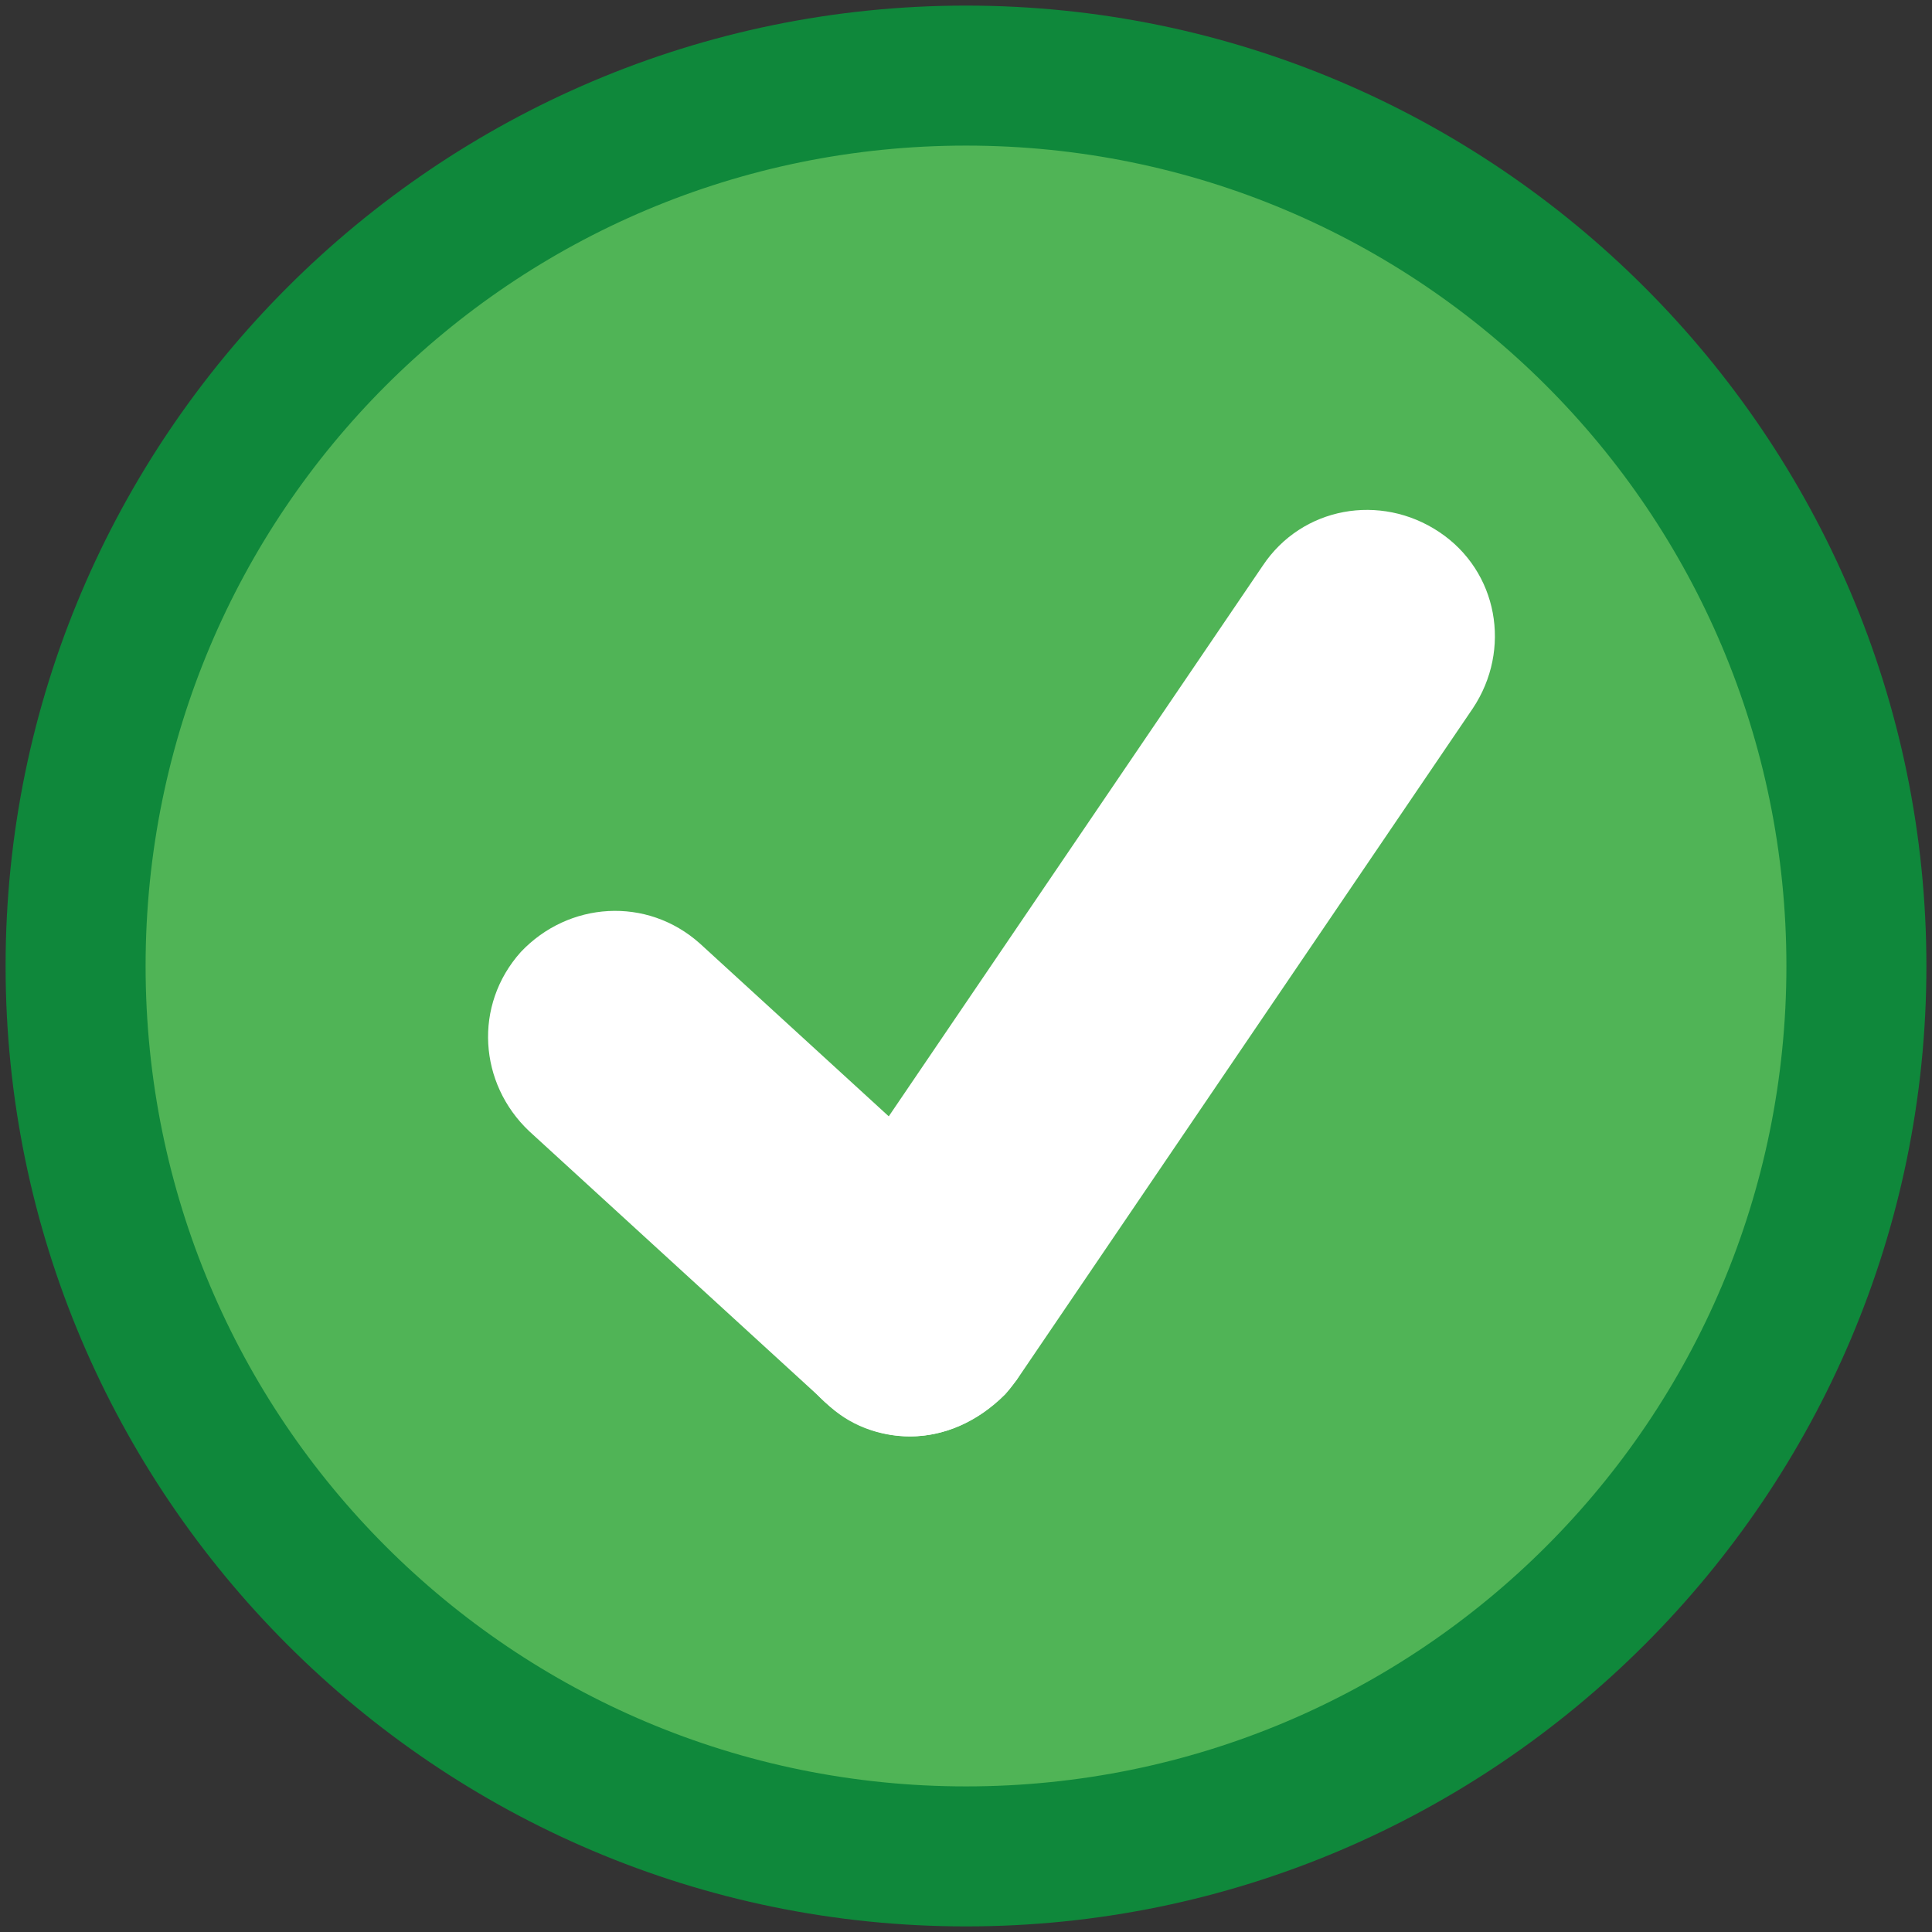
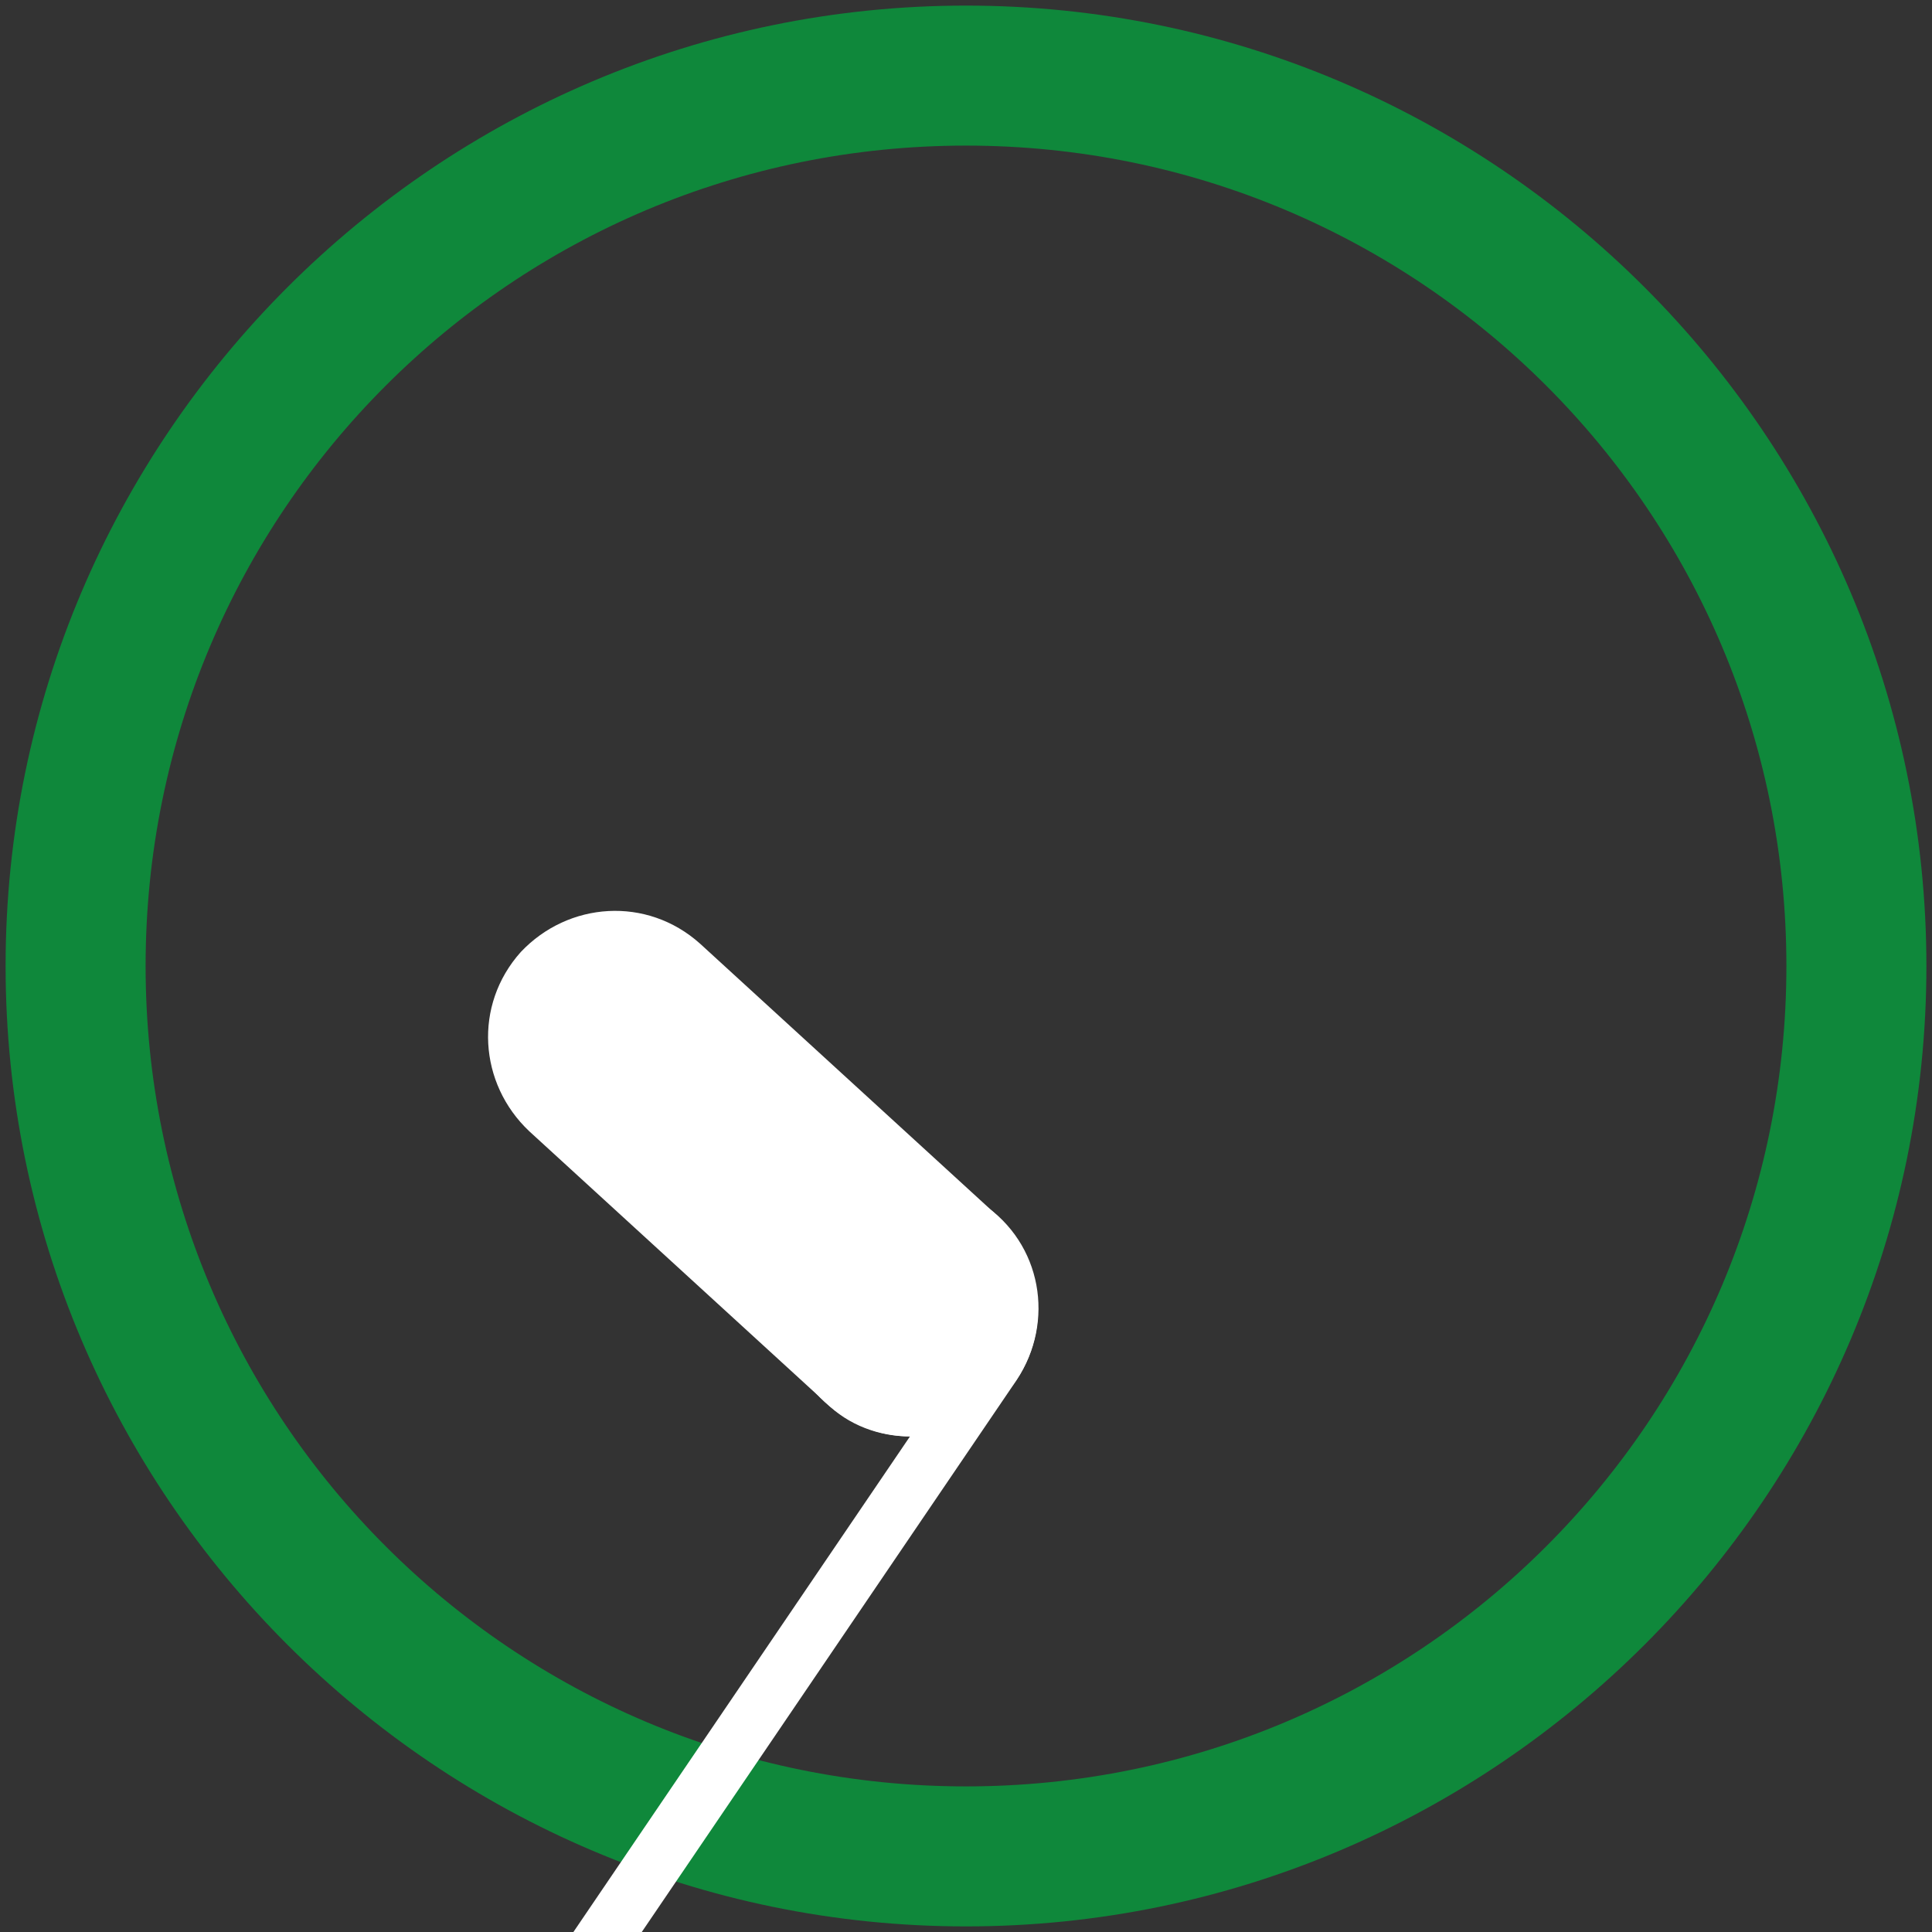
<svg xmlns="http://www.w3.org/2000/svg" id="Layer_1" enable-background="new 0 0 69 69" viewBox="0 0 69 69">
  <rect x="0" y="0" width="69" height="69" fill="#333333" stroke="none" />
  <g>
-     <circle cx="34.5" cy="34.5" fill="#50b456" r="31.8" />
    <path d="m34.5 68.8c-18.9 0-34.3-15.4-34.3-34.3s15.4-34.3 34.3-34.3 34.3 15.4 34.3 34.3-15.4 34.3-34.3 34.3zm0-63.6c-16.2 0-29.3 13.1-29.3 29.3s13.1 29.3 29.3 29.3 29.3-13.1 29.3-29.3-13.1-29.3-29.3-29.3z" fill="#0f883b" />
  </g>
  <g fill="#fff">
    <path d="m32.5 51.3c-1.1 0-2.2-.4-3-1.2l-10.6-9.7c-1.8-1.7-2-4.5-.3-6.4 1.7-1.8 4.5-2 6.4-.3l10.6 9.7c1.8 1.7 2 4.5.3 6.4-1 1-2.2 1.5-3.4 1.5z" />
-     <path d="m32.5 51.3c-.9 0-1.8-.3-2.5-.8-2.1-1.4-2.6-4.2-1.2-6.3l16.3-24c1.4-2.1 4.2-2.6 6.3-1.2s2.6 4.2 1.2 6.3l-16.3 24c-1 1.3-2.4 2-3.8 2z" />
+     <path d="m32.5 51.3c-.9 0-1.8-.3-2.5-.8-2.1-1.4-2.6-4.2-1.2-6.3c1.4-2.1 4.2-2.6 6.3-1.2s2.6 4.2 1.2 6.3l-16.3 24c-1 1.3-2.4 2-3.8 2z" />
  </g>
</svg>